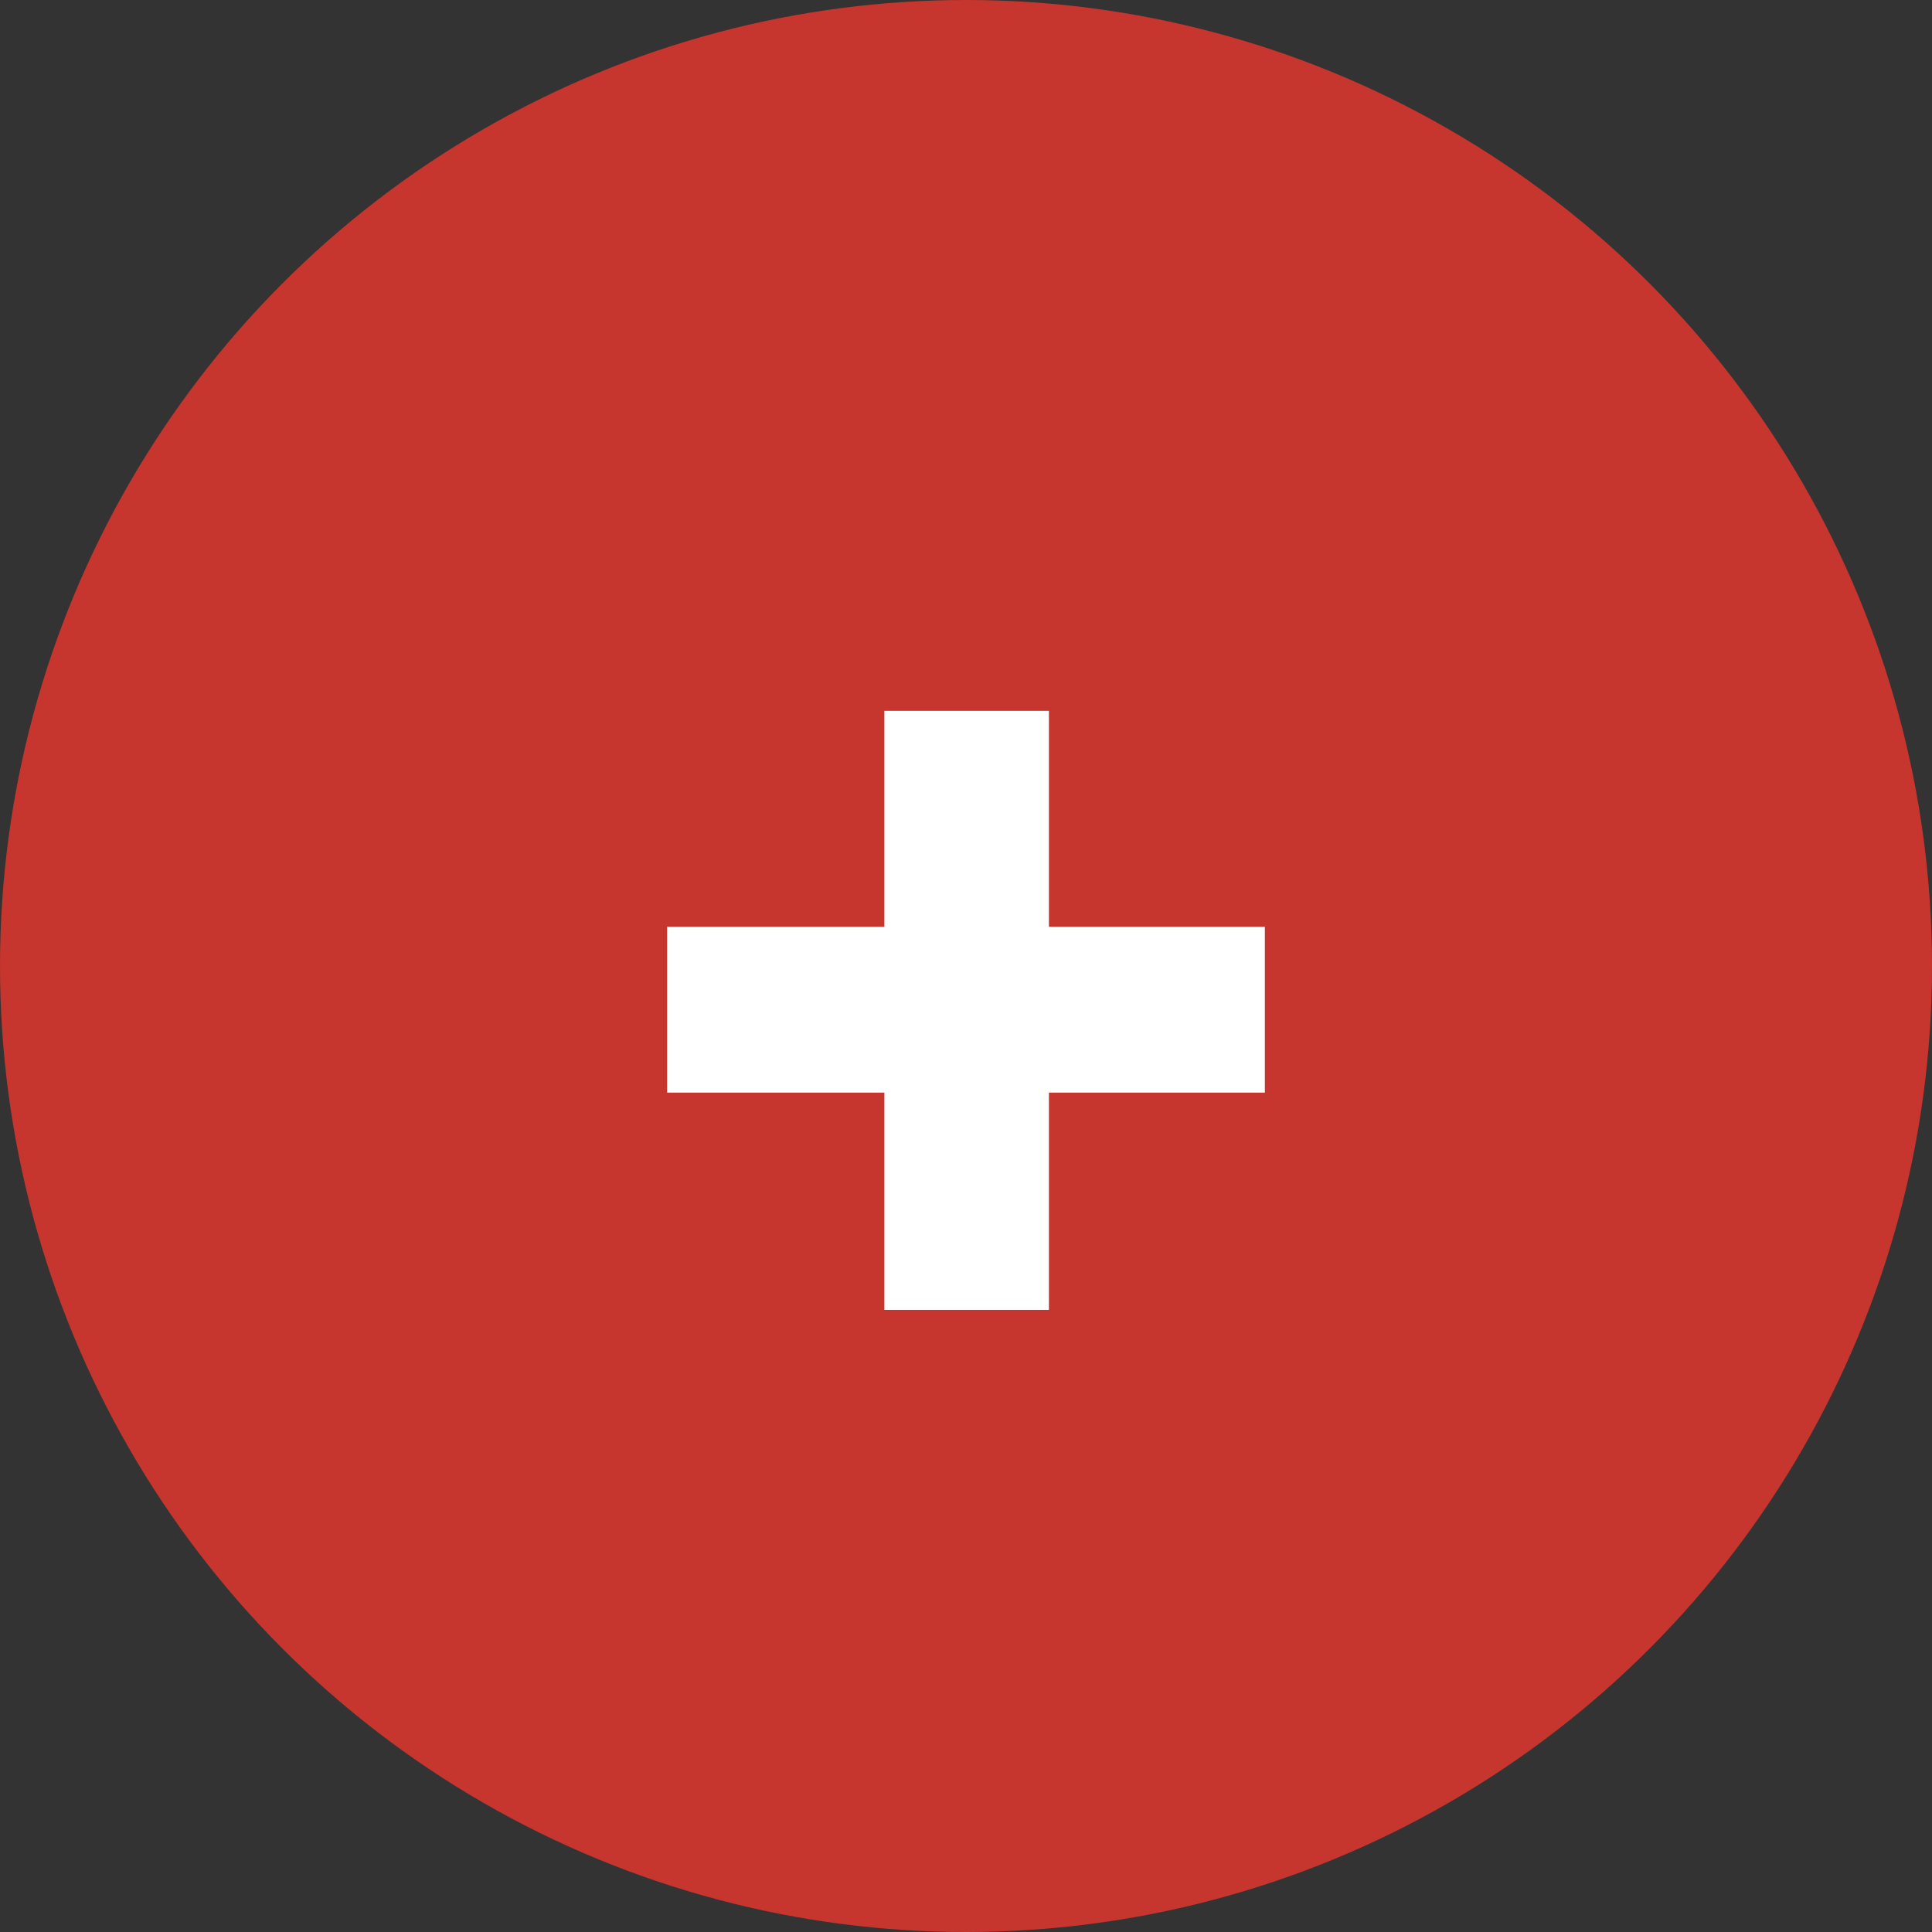
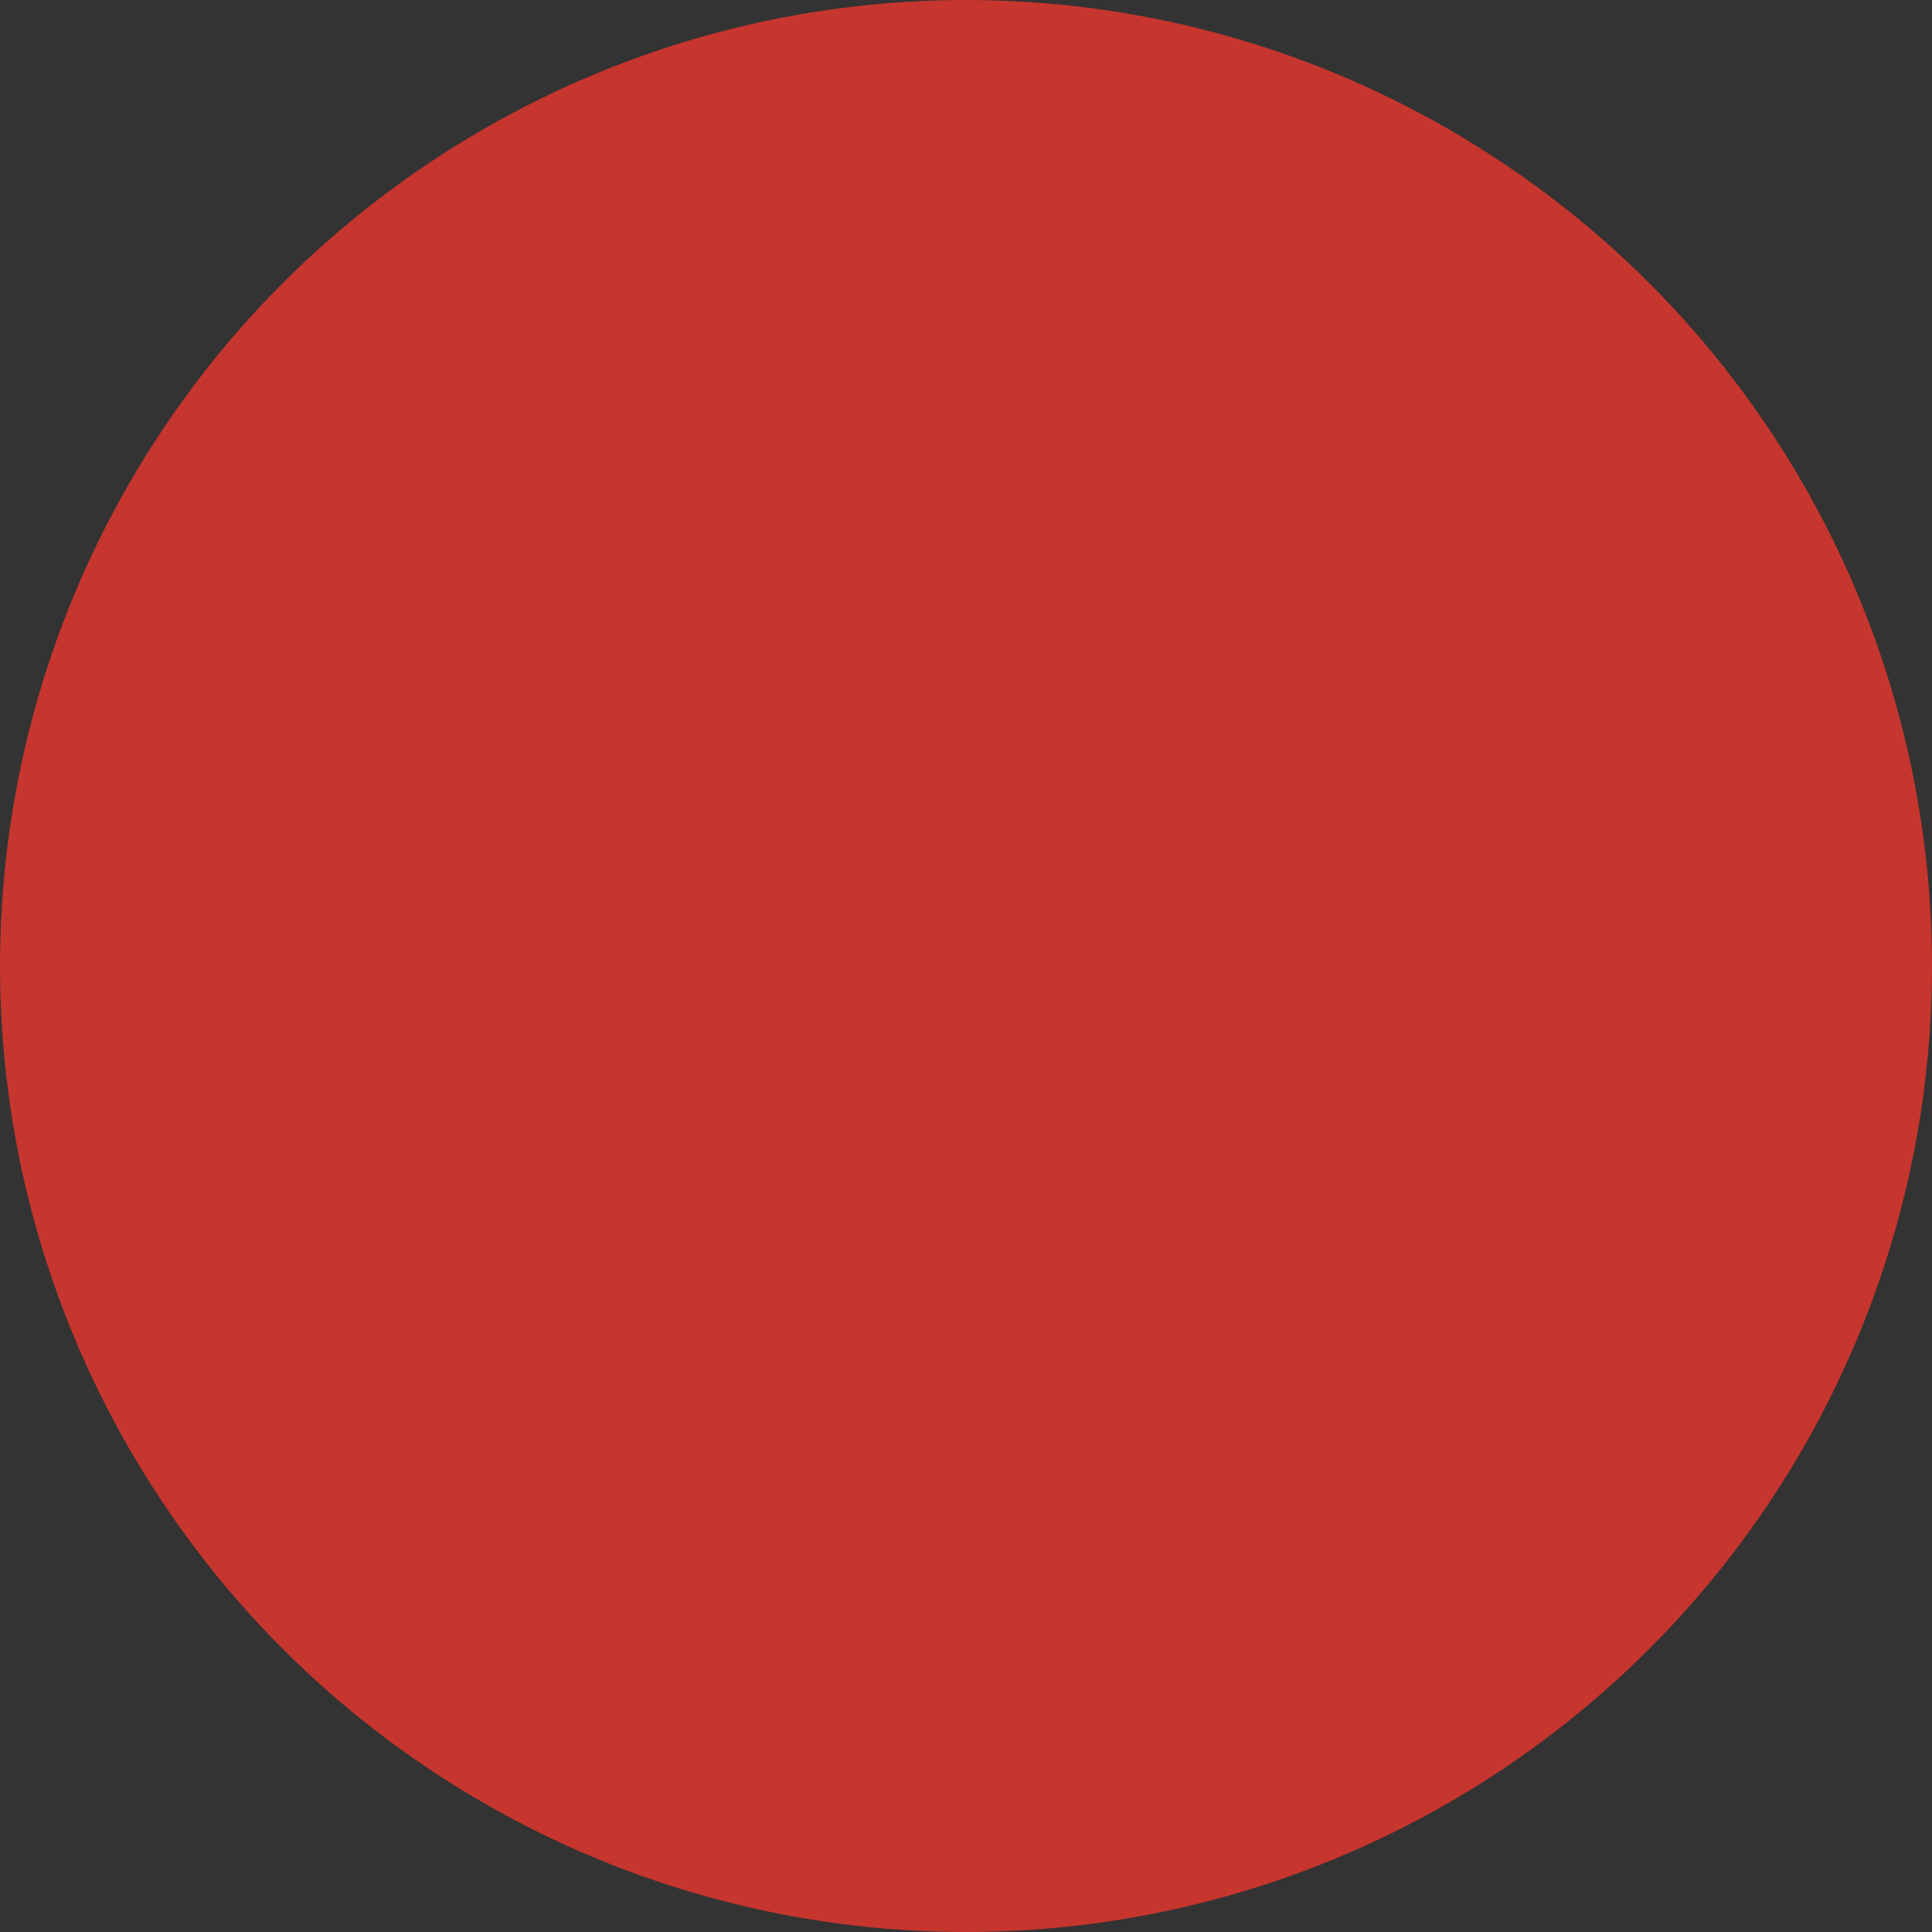
<svg xmlns="http://www.w3.org/2000/svg" viewBox="0 0 30.06 30.06">
  <rect x="0" y="0" width="30.06" height="30.06" fill="#333333" stroke="none" />
  <defs>
    <style>.cls-1{fill:#c6352e;}.cls-2{fill:#fff;}</style>
  </defs>
  <title>plus-rouge</title>
  <g id="Calque_2" data-name="Calque 2">
    <g id="Calque_1-2" data-name="Calque 1">
      <circle class="cls-1" cx="15.03" cy="15.03" r="15.03" />
-       <path class="cls-2" d="M16.32,14.42h3.36V17H16.32v3.38H13.76V17H10.38V14.42h3.38V11.06h2.56Z" />
    </g>
  </g>
</svg>